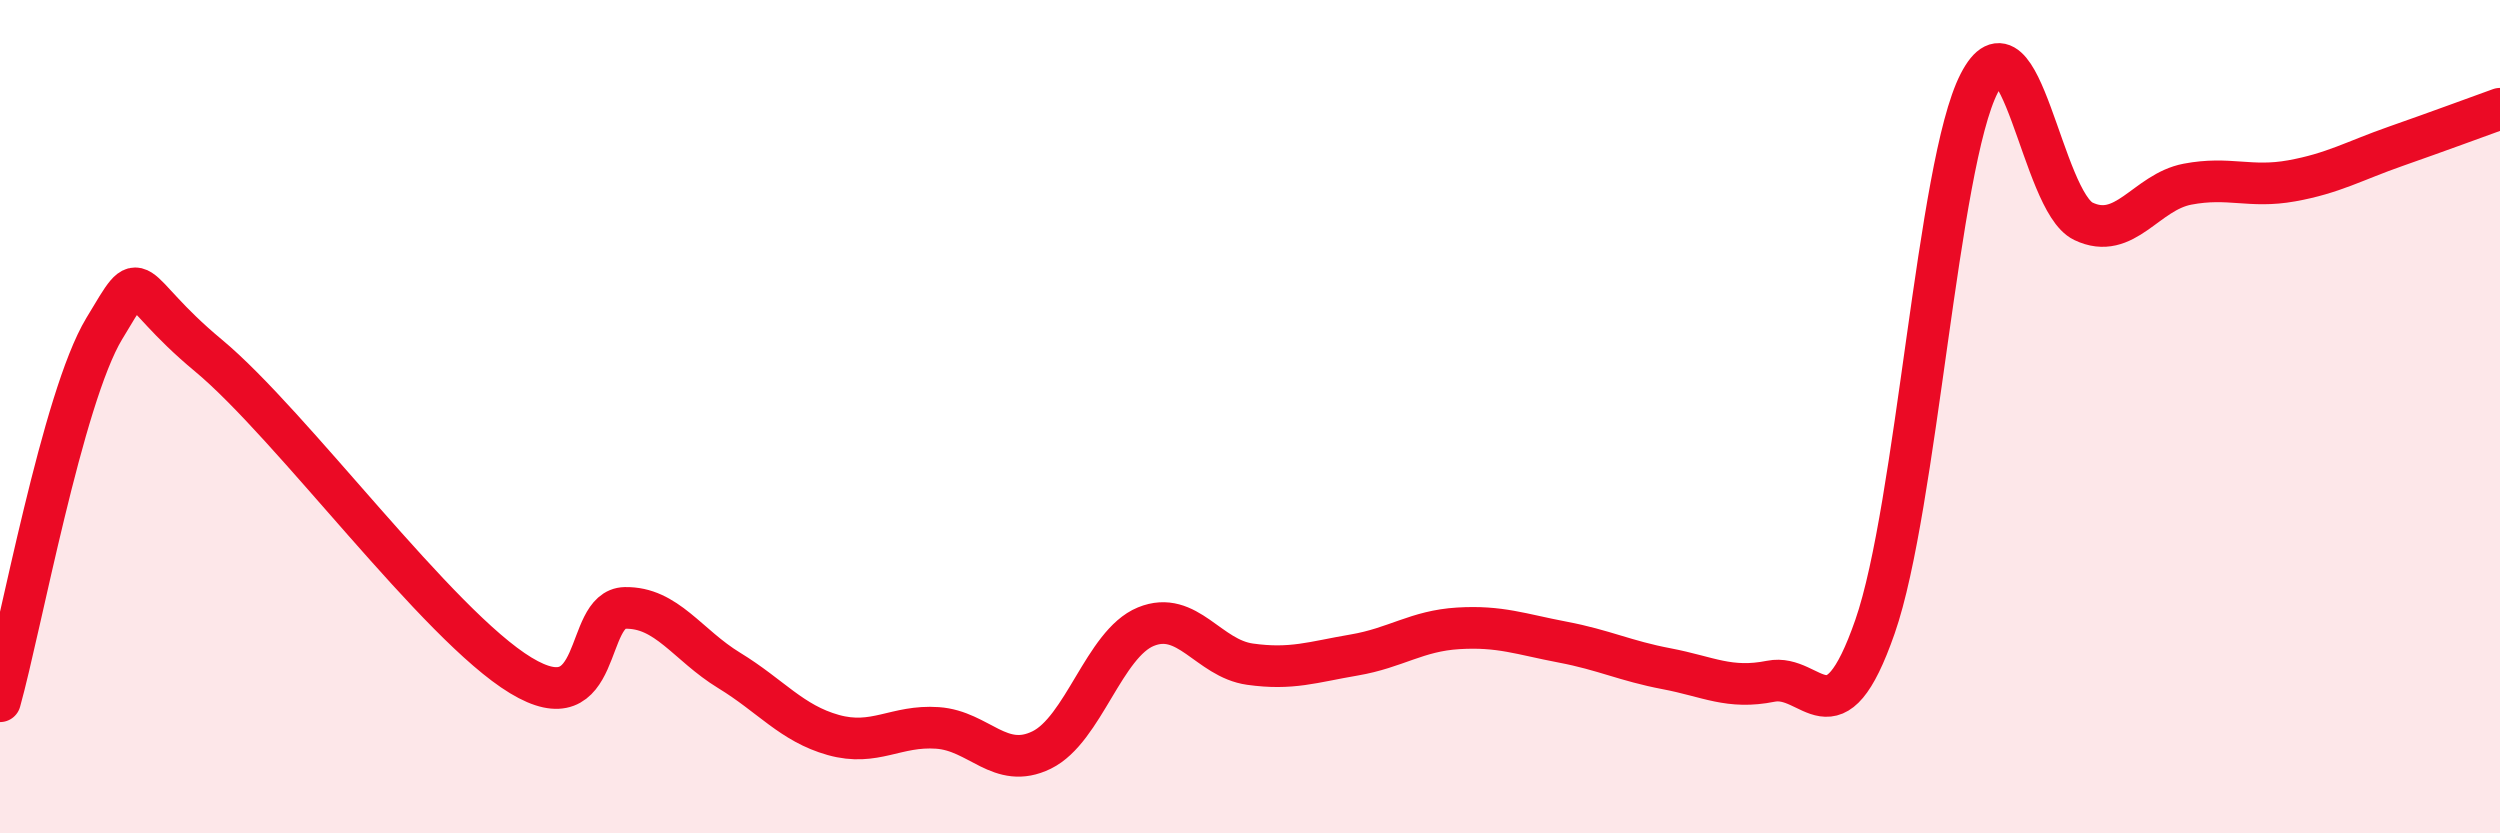
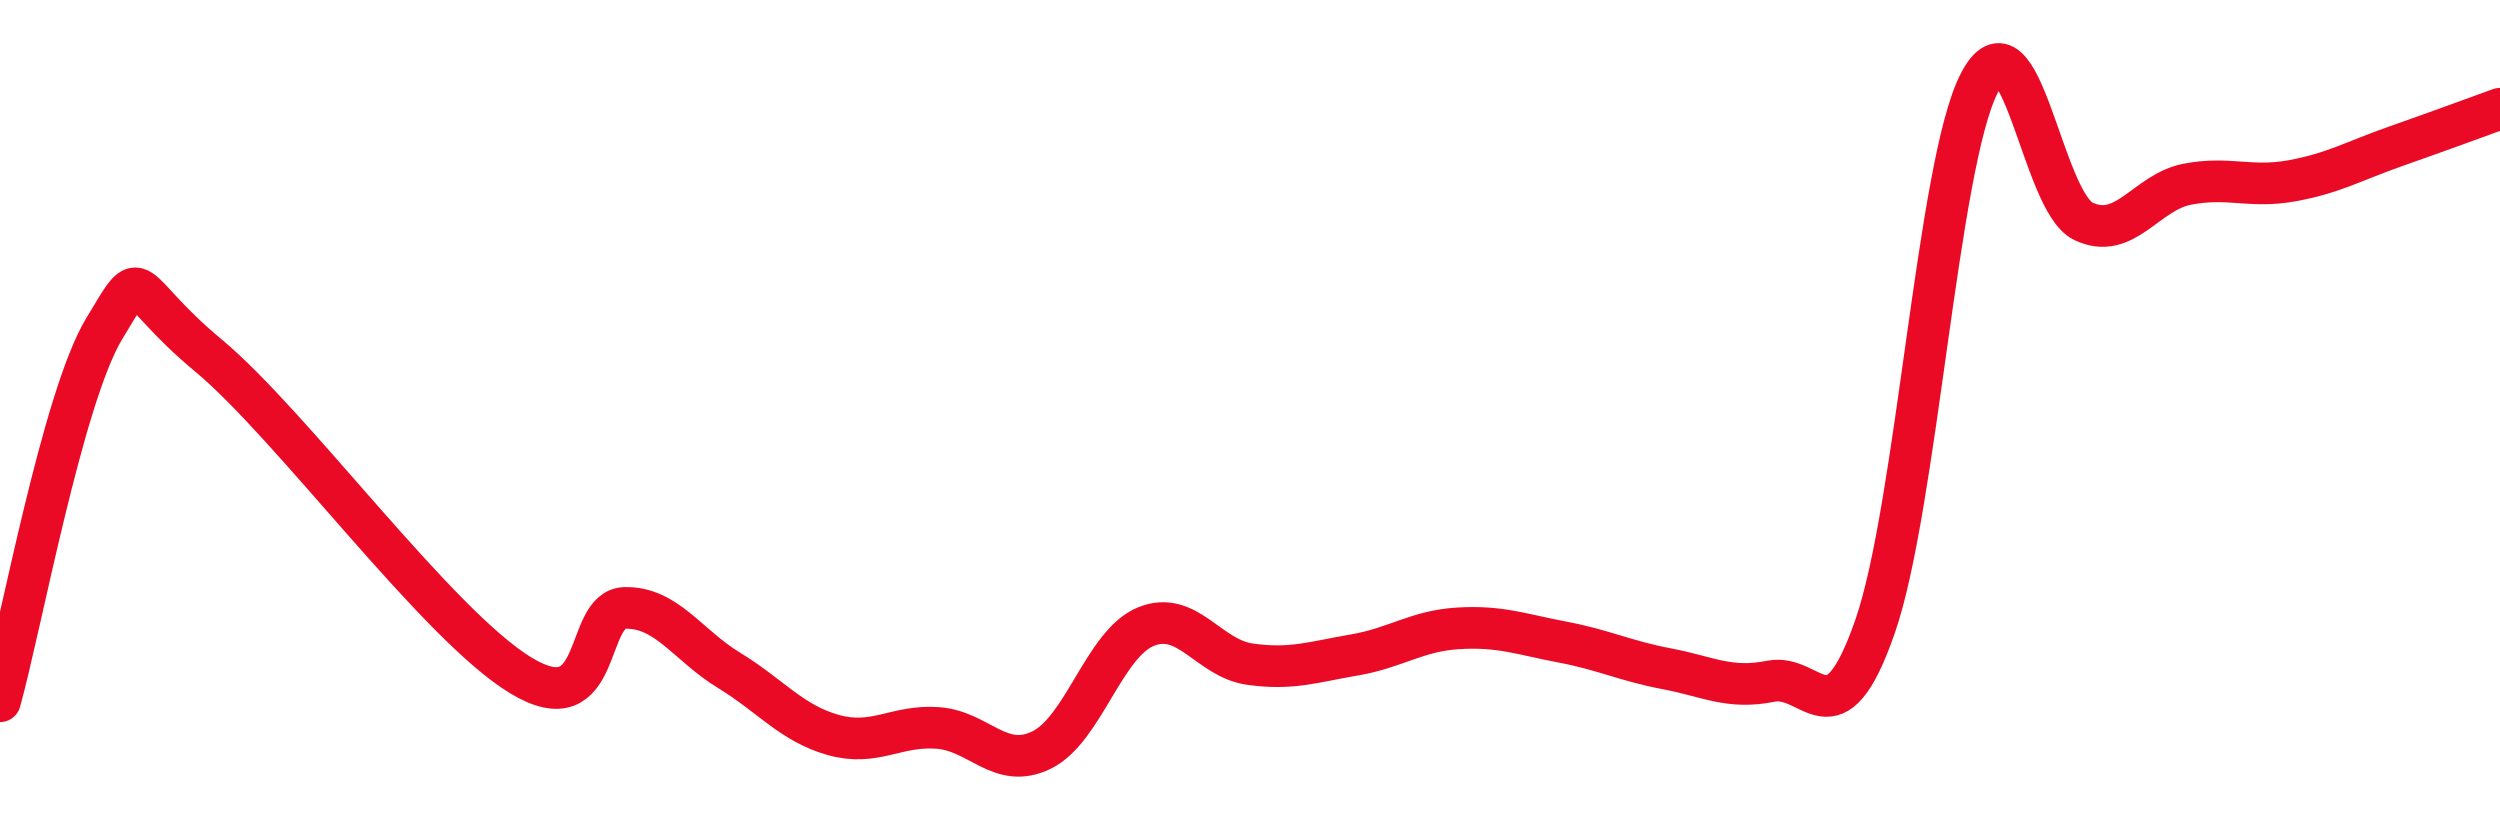
<svg xmlns="http://www.w3.org/2000/svg" width="60" height="20" viewBox="0 0 60 20">
-   <path d="M 0,16.83 C 0.5,15.04 1.5,9.55 2.5,7.89 C 3.5,6.23 3,6.87 5,8.53 C 7,10.19 10.5,15 12.5,16.21 C 14.5,17.42 14,14.61 15,14.59 C 16,14.57 16.5,15.48 17.5,16.09 C 18.5,16.7 19,17.36 20,17.64 C 21,17.92 21.5,17.4 22.5,17.47 C 23.5,17.54 24,18.49 25,18 C 26,17.51 26.5,15.45 27.5,15.04 C 28.5,14.63 29,15.8 30,15.94 C 31,16.08 31.5,15.89 32.5,15.72 C 33.5,15.55 34,15.14 35,15.08 C 36,15.02 36.5,15.22 37.5,15.41 C 38.5,15.6 39,15.86 40,16.05 C 41,16.24 41.5,16.55 42.5,16.35 C 43.5,16.15 44,17.91 45,15.04 C 46,12.17 46.5,3.95 47.5,2 C 48.5,0.05 49,4.83 50,5.31 C 51,5.79 51.5,4.61 52.5,4.42 C 53.5,4.23 54,4.52 55,4.34 C 56,4.16 56.5,3.86 57.5,3.51 C 58.5,3.16 59.5,2.79 60,2.61L60 20L0 20Z" fill="#EB0A25" opacity="0.1" stroke-linecap="round" stroke-linejoin="round" />
  <path d="M 0,16.83 C 0.5,15.04 1.5,9.55 2.5,7.89 C 3.5,6.23 3,6.87 5,8.53 C 7,10.19 10.5,15 12.5,16.21 C 14.5,17.42 14,14.61 15,14.59 C 16,14.57 16.5,15.48 17.5,16.09 C 18.5,16.7 19,17.36 20,17.64 C 21,17.92 21.5,17.4 22.5,17.47 C 23.5,17.54 24,18.49 25,18 C 26,17.51 26.5,15.45 27.5,15.04 C 28.5,14.63 29,15.8 30,15.94 C 31,16.08 31.5,15.89 32.5,15.72 C 33.5,15.55 34,15.14 35,15.08 C 36,15.02 36.5,15.22 37.5,15.41 C 38.5,15.6 39,15.86 40,16.05 C 41,16.24 41.5,16.55 42.5,16.35 C 43.5,16.15 44,17.91 45,15.04 C 46,12.17 46.5,3.95 47.5,2 C 48.5,0.05 49,4.83 50,5.31 C 51,5.79 51.5,4.61 52.5,4.42 C 53.5,4.23 54,4.52 55,4.34 C 56,4.16 56.5,3.86 57.5,3.51 C 58.5,3.16 59.5,2.79 60,2.61" stroke="#EB0A25" stroke-width="1" fill="none" stroke-linecap="round" stroke-linejoin="round" />
</svg>